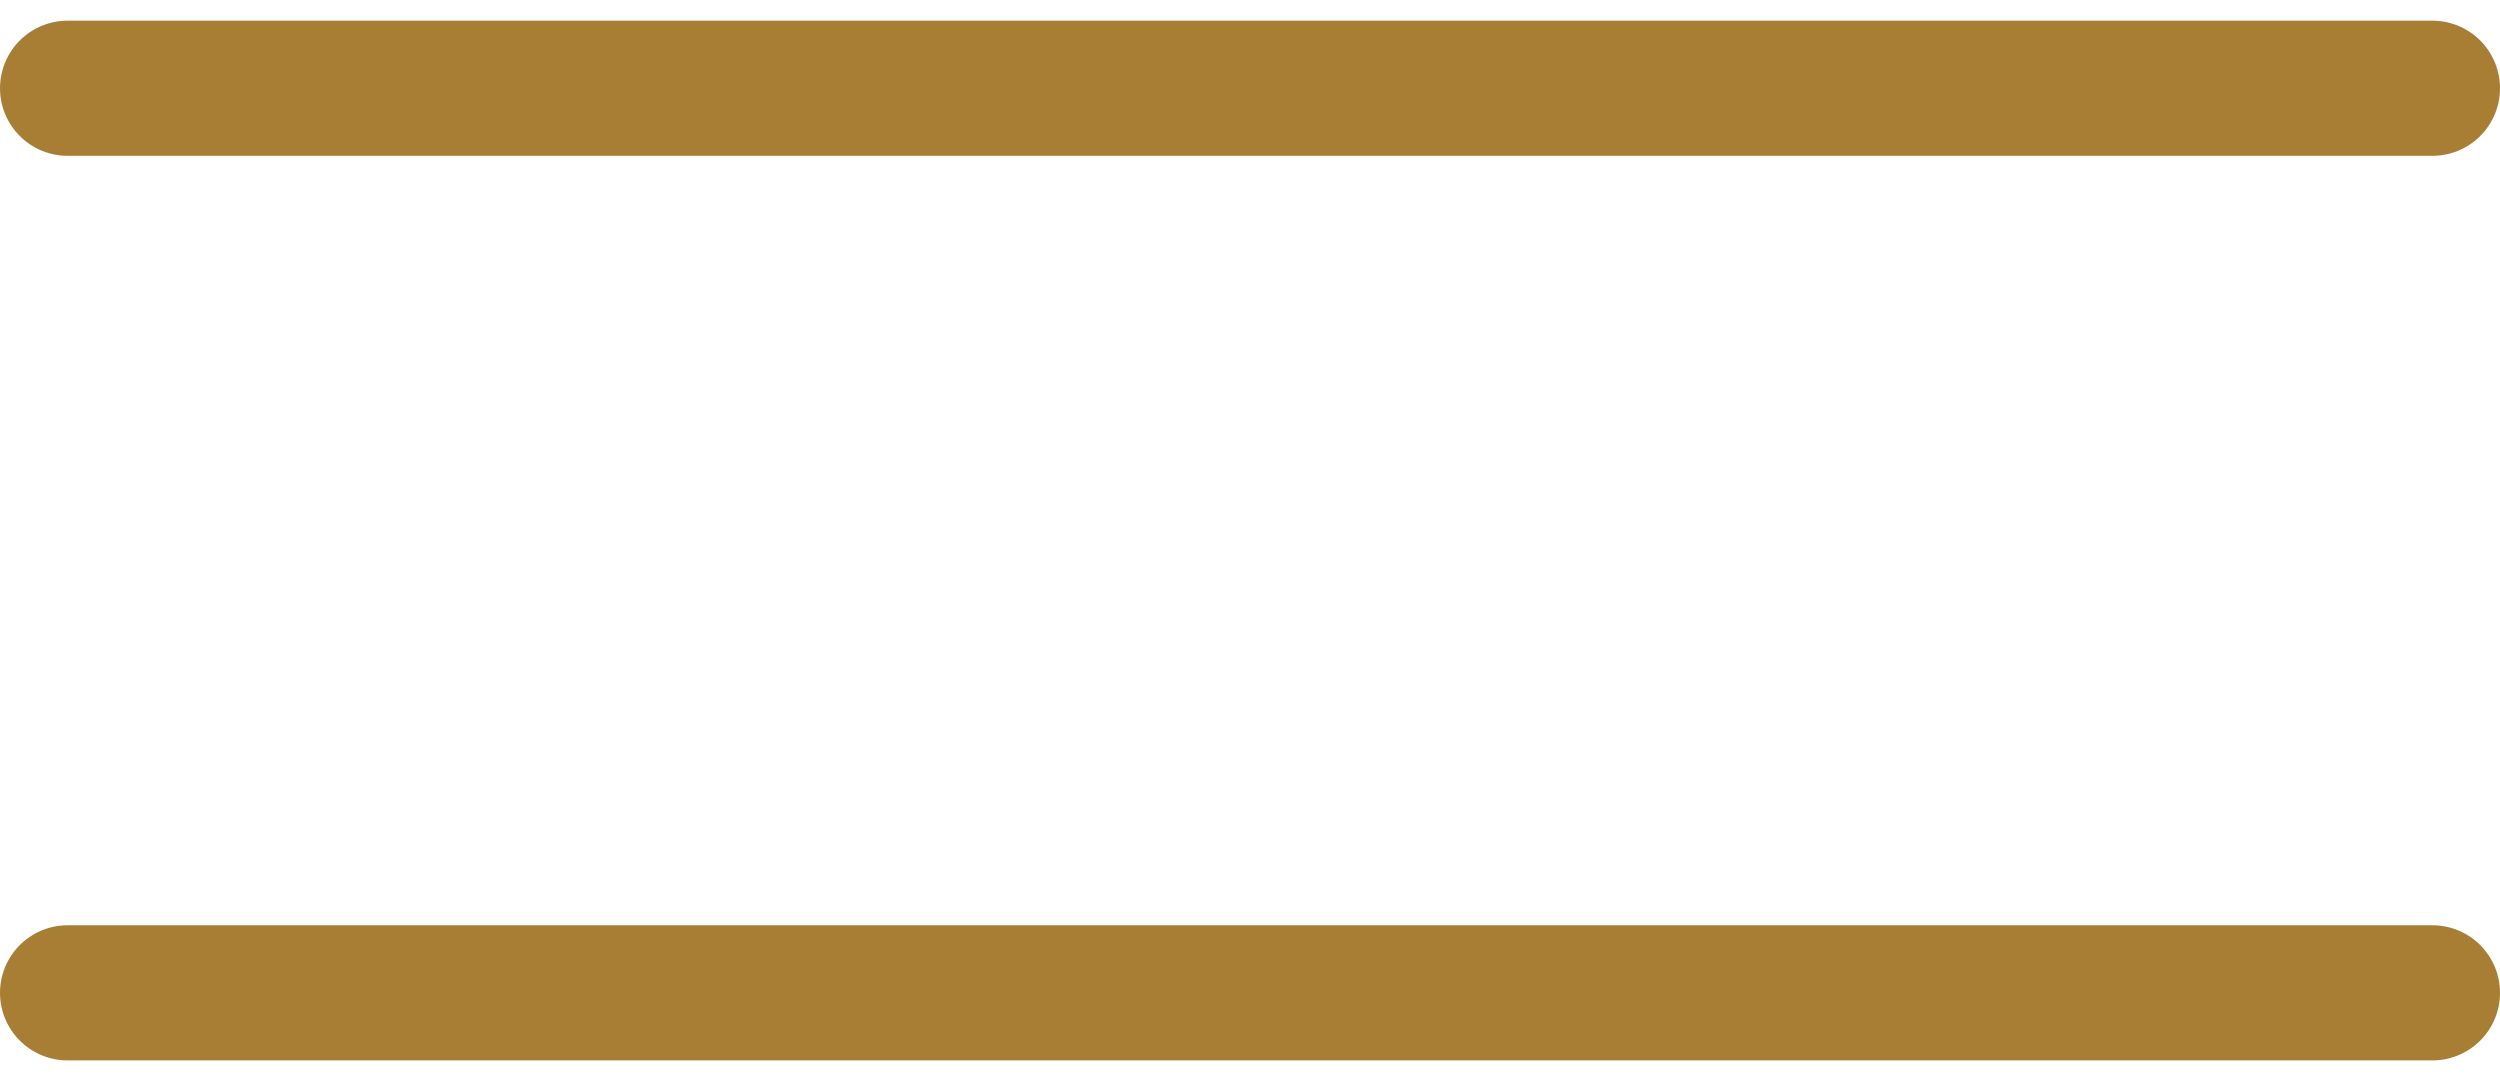
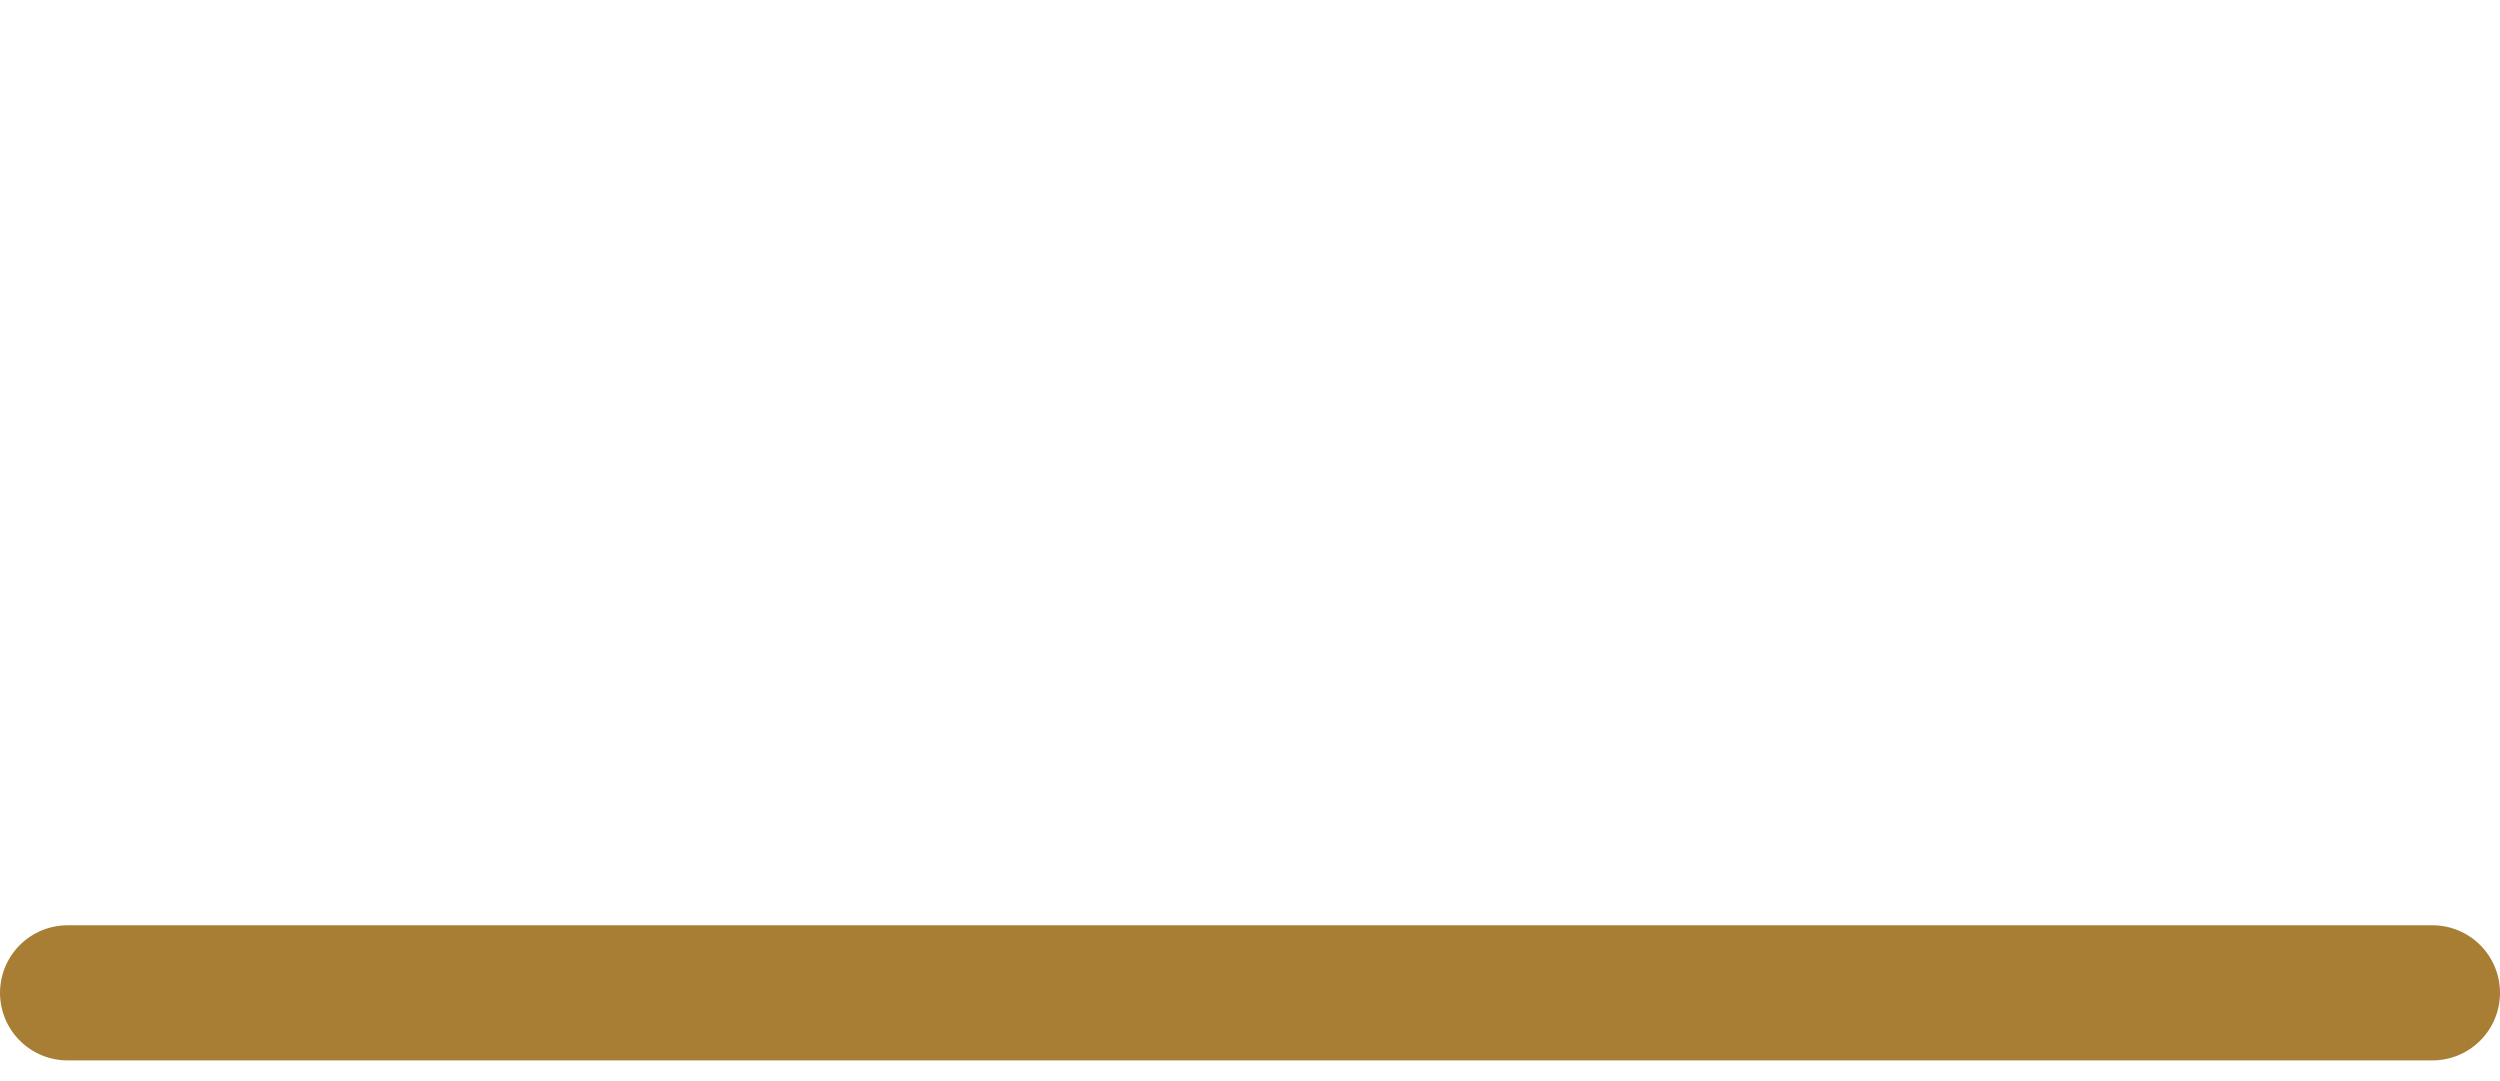
<svg xmlns="http://www.w3.org/2000/svg" width="37" height="16" viewBox="0 0 37 16" fill="none">
  <path d="M36 14.694L1 14.694" stroke="#A87E35" stroke-width="2" stroke-miterlimit="10" stroke-linecap="round" />
-   <path d="M36 1.306L1 1.306" stroke="#A87E35" stroke-width="2" stroke-miterlimit="10" stroke-linecap="round" />
</svg>